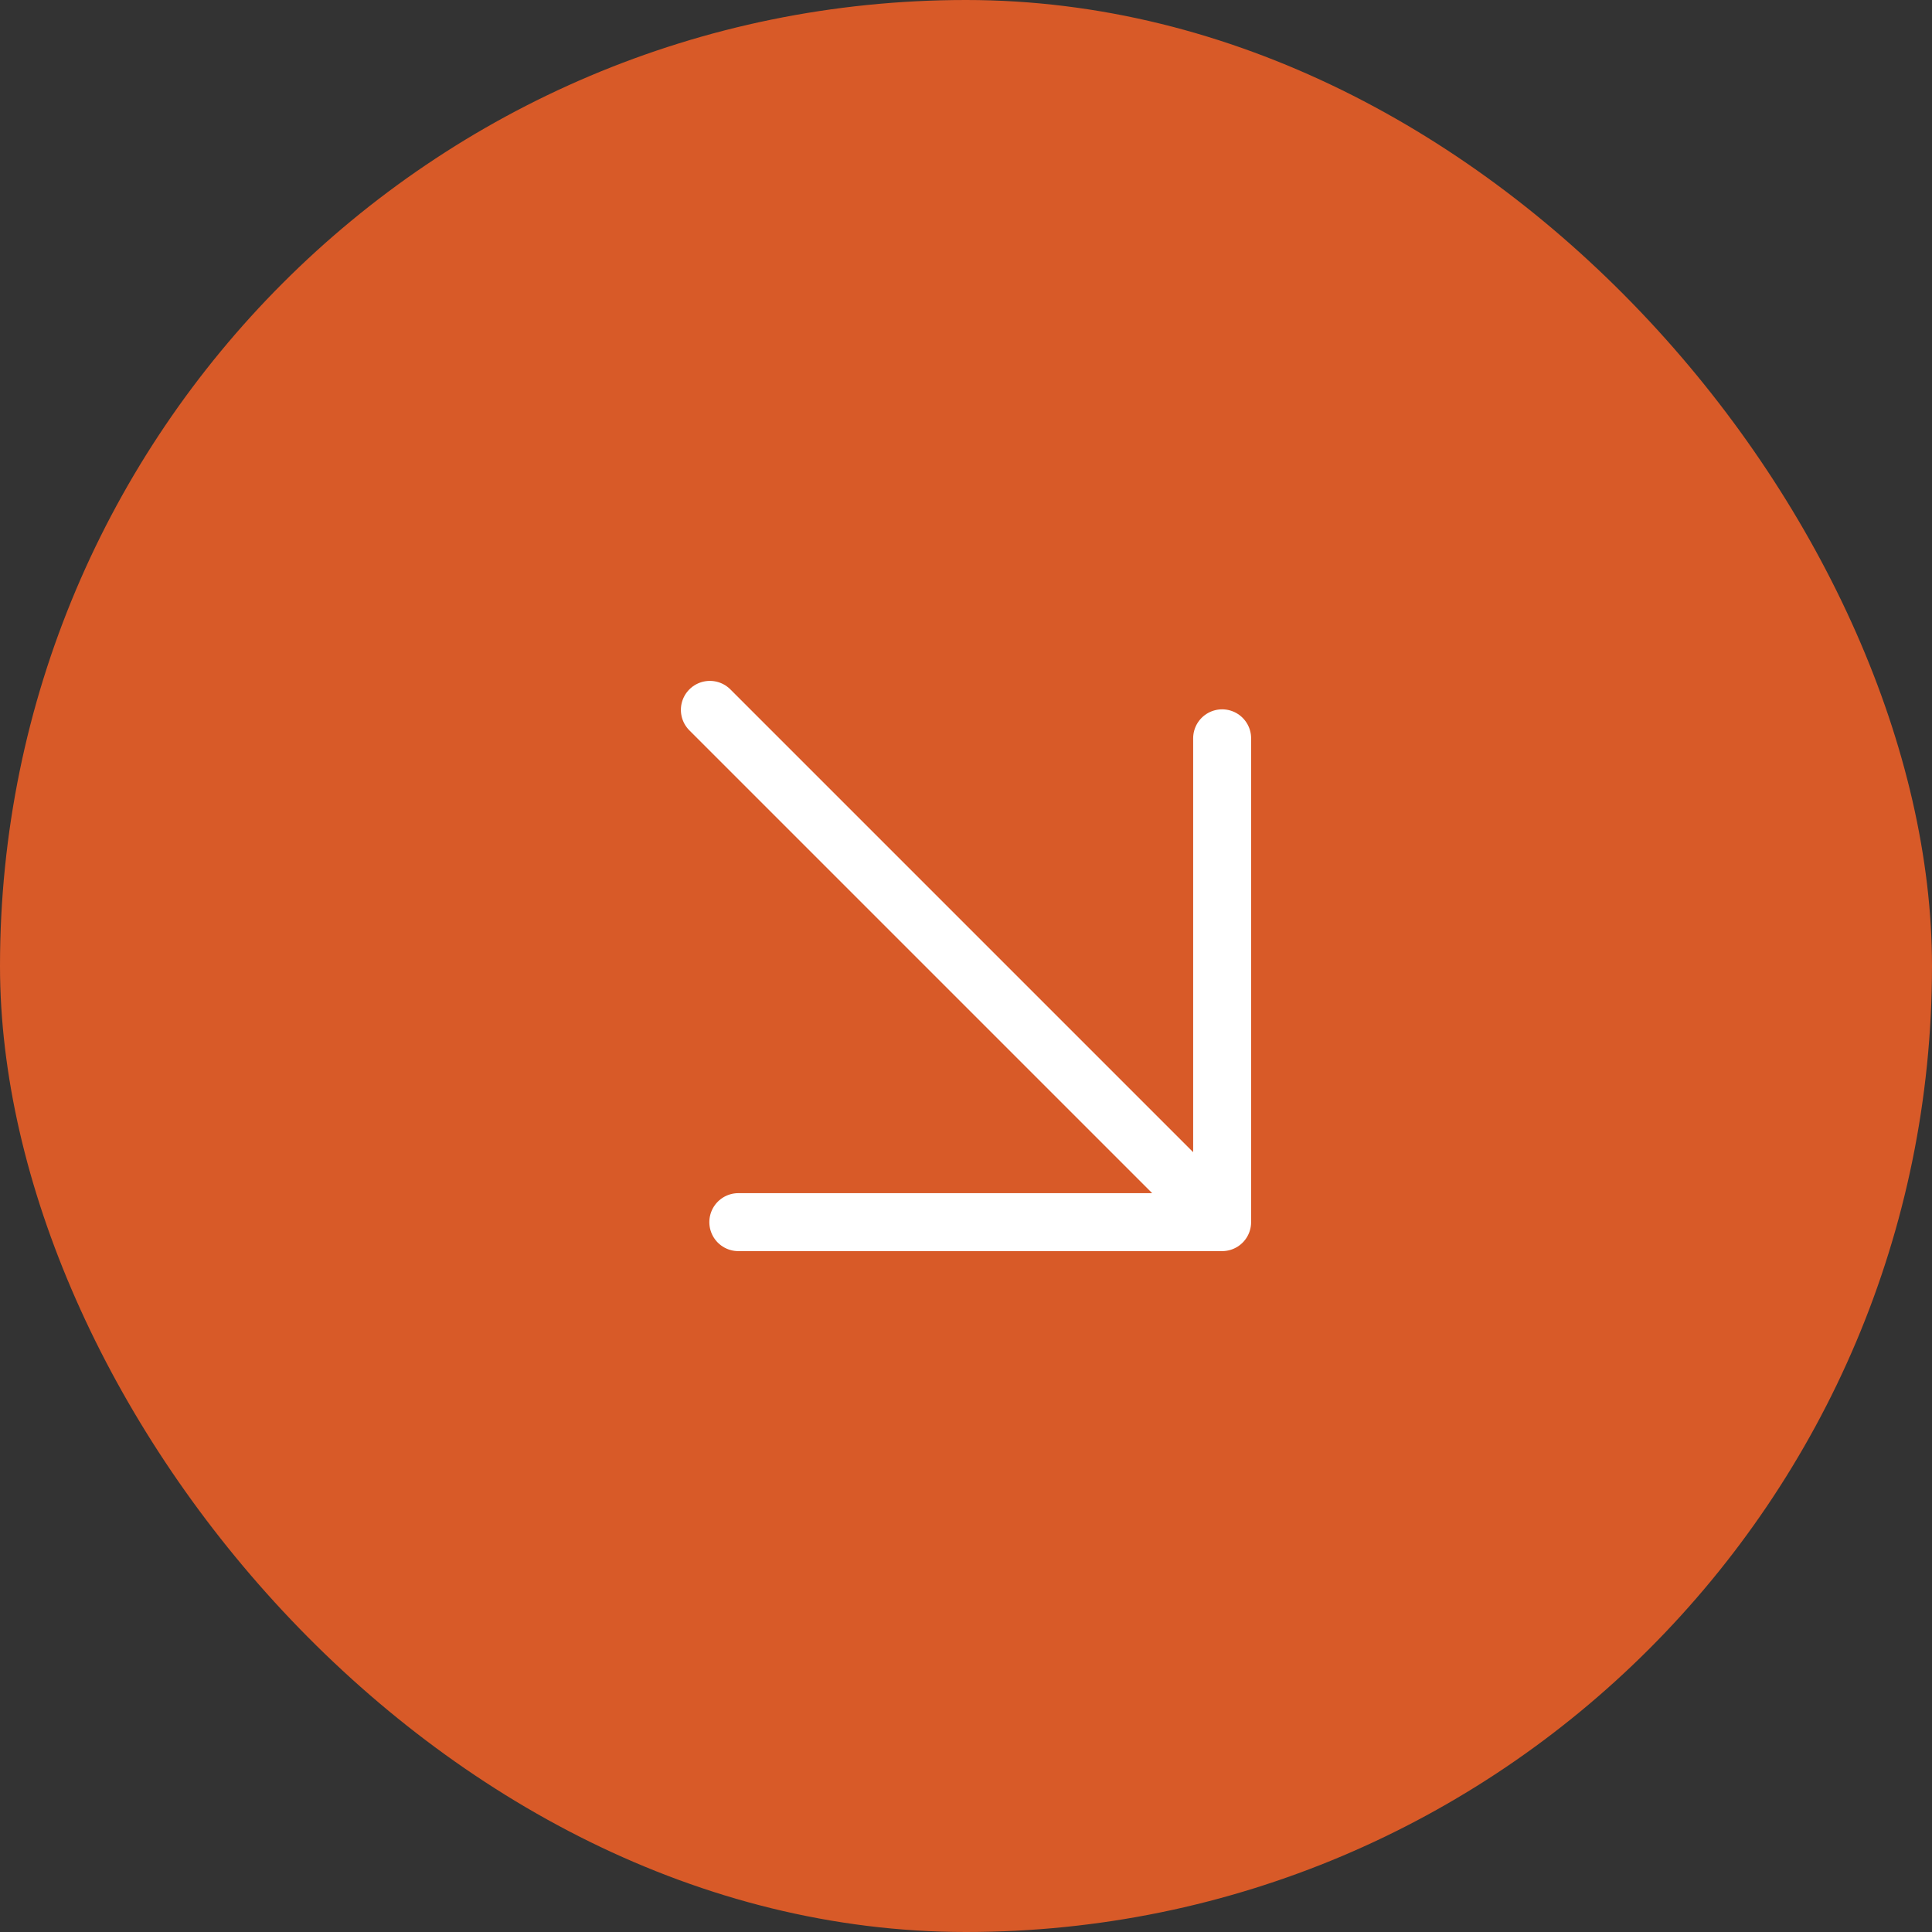
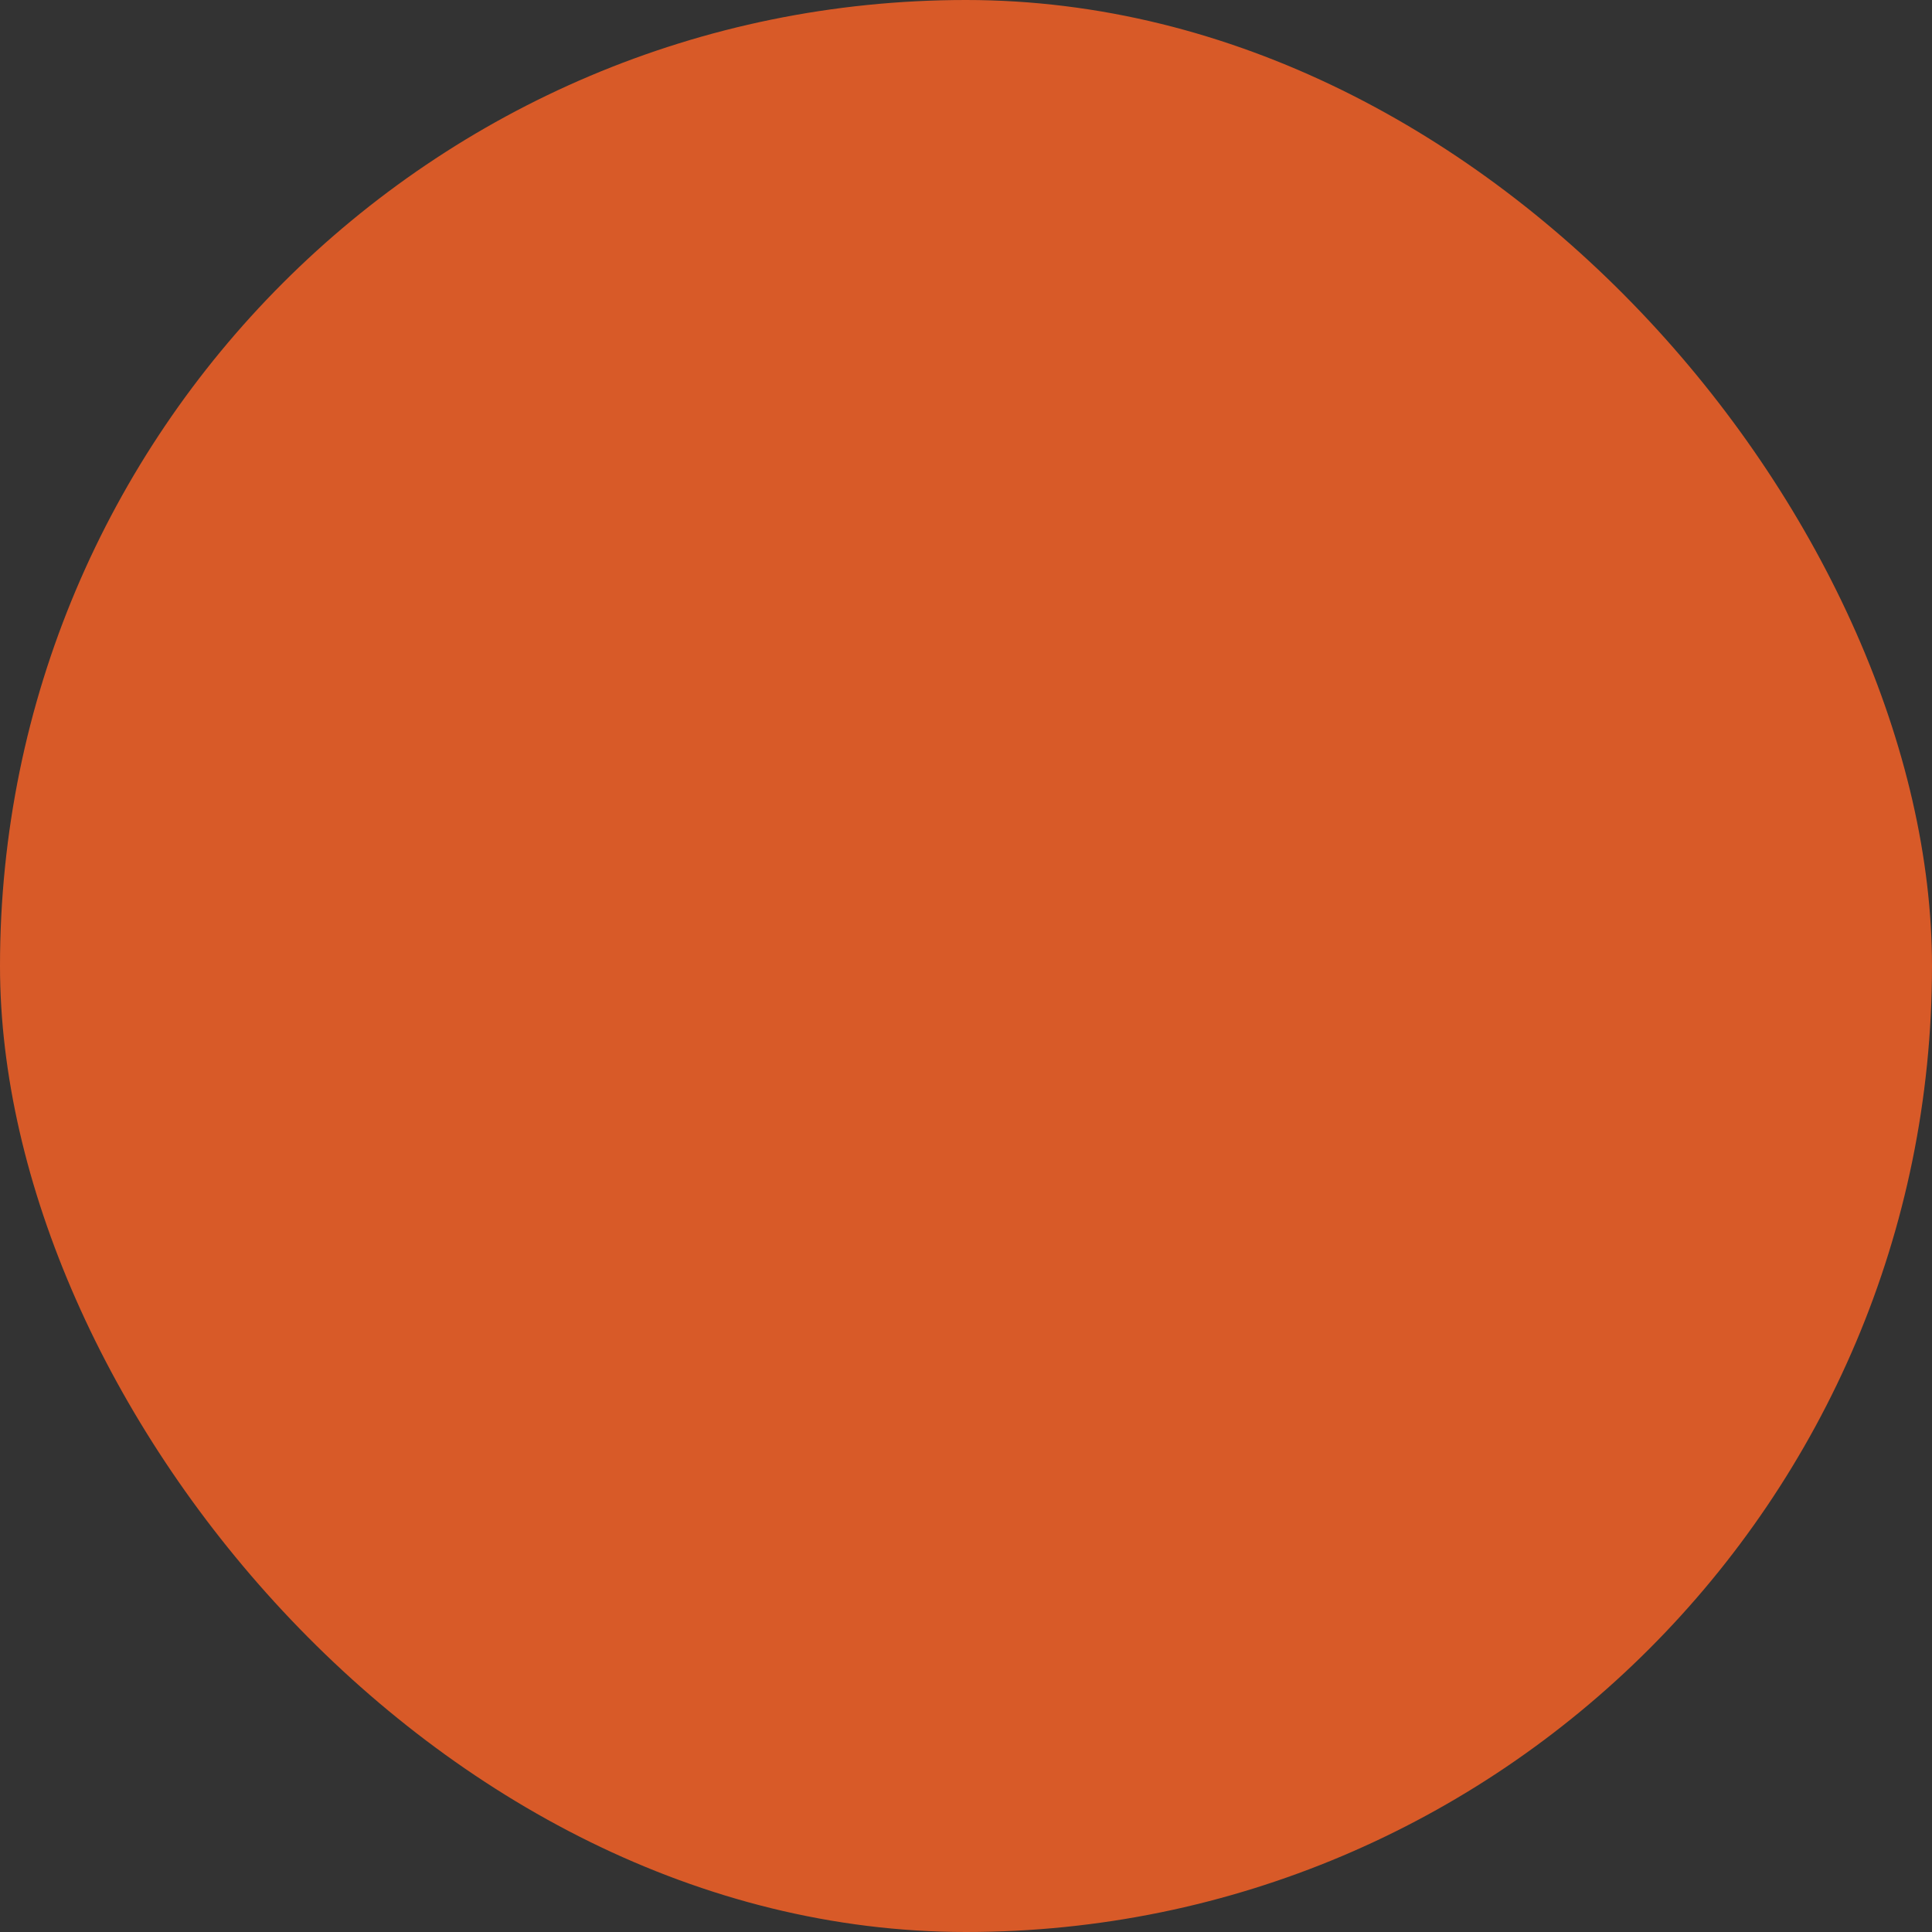
<svg xmlns="http://www.w3.org/2000/svg" width="40" height="40" viewBox="0 0 40 40" fill="none">
  <rect x="0" y="0" width="40" height="40" fill="#333333" stroke="none" />
  <rect width="40" height="40" rx="20" fill="#D85A28" />
  <g clip-path="url(#clip0_2473_507)">
-     <path d="M14.697 14.697L25.303 25.303M25.303 25.303H15.286M25.303 25.303V15.286" stroke="white" stroke-width="1.2" stroke-linecap="round" stroke-linejoin="round" />
-   </g>
+     </g>
  <defs>
    <clipPath id="clip0_2473_507">
      <rect width="20" height="20" fill="white" transform="matrix(-1 0 0 -1 30 30)" />
    </clipPath>
  </defs>
</svg>